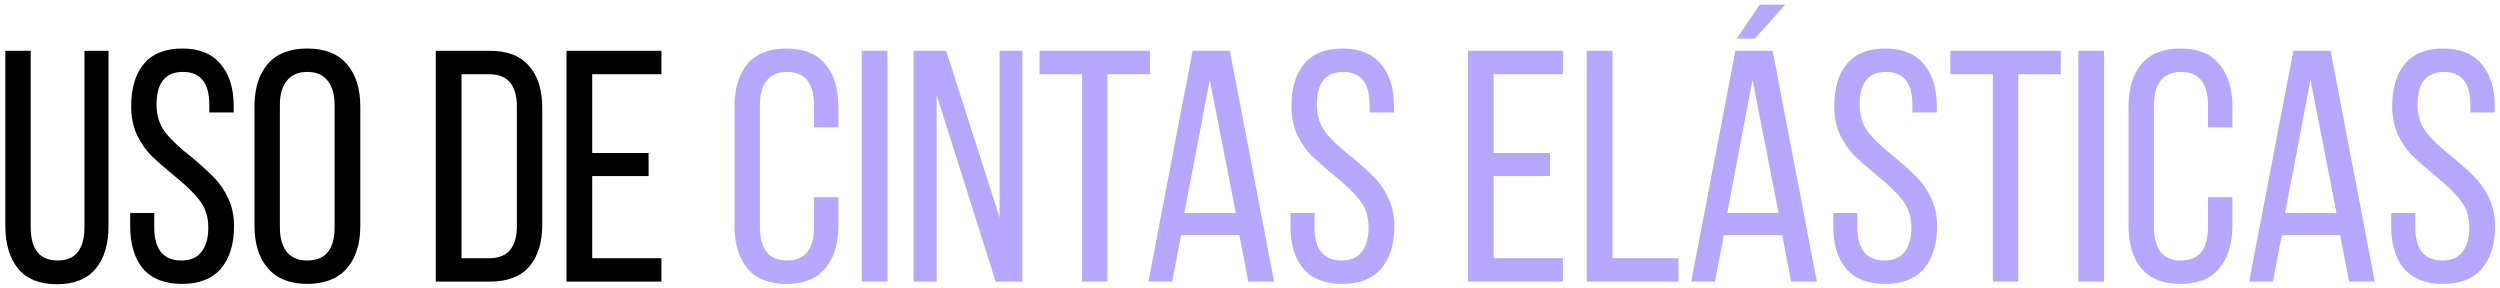
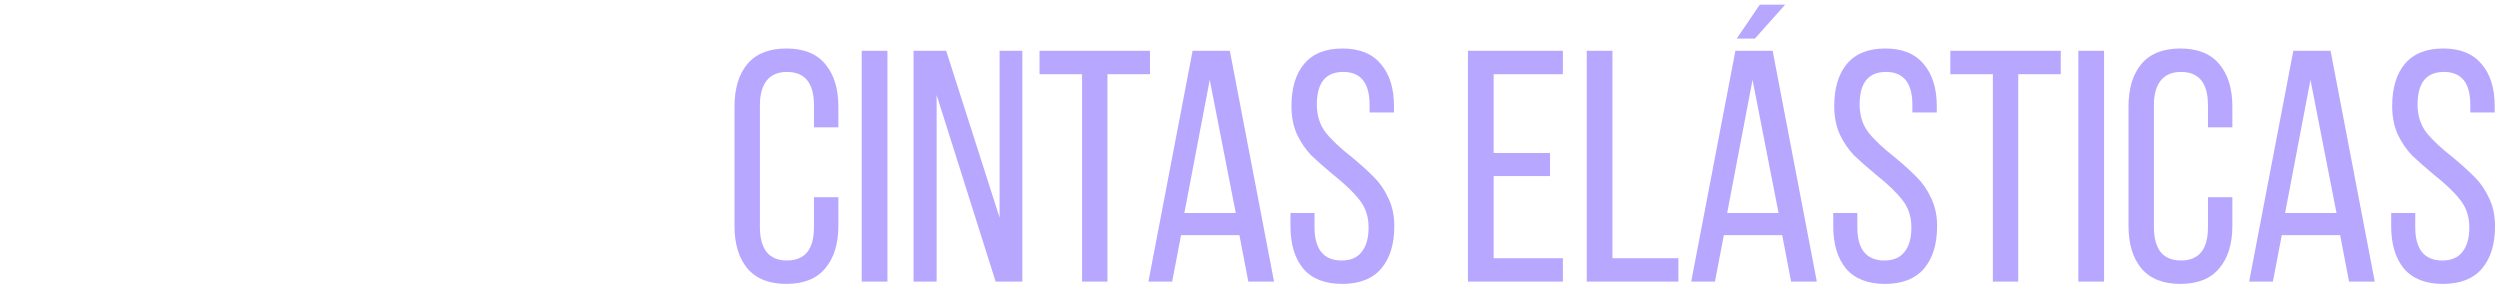
<svg xmlns="http://www.w3.org/2000/svg" width="364" height="42" viewBox="0 0 364 42" fill="none">
-   <path d="M4.472 33.08C4.472 36.312 5.784 37.928 8.408 37.928C9.72 37.928 10.696 37.512 11.336 36.68C11.976 35.848 12.296 34.648 12.296 33.08V7.4H15.8V32.888C15.8 35.544 15.176 37.624 13.928 39.128C12.68 40.632 10.792 41.384 8.264 41.384C5.768 41.384 3.896 40.632 2.648 39.128C1.4 37.592 0.776 35.512 0.776 32.888V7.4H4.472V33.08ZM26.538 7.064C29.003 7.064 30.858 7.816 32.106 9.32C33.386 10.792 34.026 12.84 34.026 15.464V16.376H30.474V15.272C30.474 12.072 29.195 10.472 26.634 10.472C24.075 10.472 22.794 12.056 22.794 15.224C22.794 16.824 23.227 18.184 24.09 19.304C24.954 20.392 26.25 21.608 27.979 22.952C29.355 24.104 30.427 25.08 31.195 25.88C31.994 26.68 32.666 27.672 33.211 28.856C33.786 30.04 34.075 31.4 34.075 32.936C34.075 35.56 33.434 37.624 32.154 39.128C30.875 40.6 28.986 41.336 26.491 41.336C23.994 41.336 22.107 40.6 20.826 39.128C19.578 37.624 18.954 35.56 18.954 32.936V31.016H22.459V33.128C22.459 34.664 22.779 35.848 23.419 36.68C24.09 37.512 25.082 37.928 26.395 37.928C27.706 37.928 28.683 37.512 29.323 36.68C29.994 35.848 30.331 34.664 30.331 33.128C30.331 31.56 29.898 30.232 29.035 29.144C28.203 28.056 26.922 26.824 25.195 25.448C23.883 24.36 22.811 23.416 21.979 22.616C21.178 21.784 20.491 20.776 19.915 19.592C19.37 18.376 19.099 17 19.099 15.464C19.099 12.808 19.723 10.744 20.971 9.272C22.218 7.8 24.075 7.064 26.538 7.064ZM37.054 15.512C37.054 12.888 37.694 10.824 38.974 9.32C40.286 7.816 42.206 7.064 44.734 7.064C47.262 7.064 49.182 7.816 50.494 9.32C51.806 10.824 52.462 12.888 52.462 15.512V32.888C52.462 35.512 51.806 37.576 50.494 39.08C49.182 40.584 47.262 41.336 44.734 41.336C42.238 41.336 40.334 40.584 39.022 39.08C37.71 37.576 37.054 35.512 37.054 32.888V15.512ZM40.75 33.08C40.75 34.648 41.086 35.848 41.758 36.68C42.43 37.512 43.422 37.928 44.734 37.928C47.39 37.928 48.718 36.312 48.718 33.08V15.32C48.718 13.784 48.382 12.6 47.71 11.768C47.07 10.904 46.078 10.472 44.734 10.472C43.422 10.472 42.43 10.904 41.758 11.768C41.086 12.6 40.75 13.784 40.75 15.32V33.08ZM71.323 7.4C73.883 7.4 75.787 8.136 77.035 9.608C78.315 11.048 78.955 13.096 78.955 15.752V32.696C78.955 35.32 78.315 37.368 77.035 38.84C75.787 40.28 73.883 41 71.323 41H63.451V7.4H71.323ZM71.275 37.592C73.931 37.592 75.259 36.008 75.259 32.84V15.56C75.259 12.392 73.915 10.808 71.227 10.808H67.195V37.592H71.275ZM94.434 25.64H86.227V37.592H96.306V41H82.483V7.4H96.306V10.808H86.227V22.28H94.434V25.64Z" fill="black" />
  <path d="M114.481 7.064C117.009 7.064 118.897 7.816 120.145 9.32C121.425 10.824 122.065 12.888 122.065 15.512V18.536H118.513V15.32C118.513 12.088 117.201 10.472 114.577 10.472C113.265 10.472 112.273 10.904 111.601 11.768C110.961 12.6 110.641 13.784 110.641 15.32V33.08C110.641 34.616 110.961 35.816 111.601 36.68C112.273 37.512 113.265 37.928 114.577 37.928C117.201 37.928 118.513 36.312 118.513 33.08V28.712H122.065V32.888C122.065 35.512 121.425 37.576 120.145 39.08C118.897 40.584 117.009 41.336 114.481 41.336C111.985 41.336 110.097 40.584 108.817 39.08C107.569 37.576 106.945 35.512 106.945 32.888V15.512C106.945 12.888 107.569 10.824 108.817 9.32C110.097 7.816 111.985 7.064 114.481 7.064ZM129.211 41H125.467V7.4H129.211V41ZM133.013 41V7.4H137.765L145.541 31.688V7.4H148.853V41H144.965L136.373 13.832V41H133.013ZM157.549 10.808H151.357V7.4H167.437V10.808H161.245V41H157.549V10.808ZM170.666 41H167.21L173.642 7.4H179.066L185.498 41H181.754L180.458 34.232H171.962L170.666 41ZM179.93 31.016L176.138 11.624L172.442 31.016H179.93ZM195.476 7.064C197.94 7.064 199.796 7.816 201.044 9.32C202.324 10.792 202.964 12.84 202.964 15.464V16.376H199.412V15.272C199.412 12.072 198.132 10.472 195.572 10.472C193.012 10.472 191.732 12.056 191.732 15.224C191.732 16.824 192.164 18.184 193.028 19.304C193.892 20.392 195.188 21.608 196.916 22.952C198.292 24.104 199.364 25.08 200.132 25.88C200.932 26.68 201.604 27.672 202.148 28.856C202.724 30.04 203.012 31.4 203.012 32.936C203.012 35.56 202.372 37.624 201.092 39.128C199.812 40.6 197.924 41.336 195.428 41.336C192.932 41.336 191.044 40.6 189.764 39.128C188.516 37.624 187.892 35.56 187.892 32.936V31.016H191.396V33.128C191.396 34.664 191.716 35.848 192.356 36.68C193.028 37.512 194.02 37.928 195.332 37.928C196.644 37.928 197.62 37.512 198.26 36.68C198.932 35.848 199.268 34.664 199.268 33.128C199.268 31.56 198.836 30.232 197.972 29.144C197.14 28.056 195.86 26.824 194.132 25.448C192.82 24.36 191.748 23.416 190.916 22.616C190.116 21.784 189.428 20.776 188.852 19.592C188.308 18.376 188.036 17 188.036 15.464C188.036 12.808 188.66 10.744 189.908 9.272C191.156 7.8 193.012 7.064 195.476 7.064ZM225.685 25.64H217.477V37.592H227.557V41H213.733V7.4H227.557V10.808H217.477V22.28H225.685V25.64ZM231.029 7.4H234.773V37.592H244.373V41H231.029V7.4ZM255.505 5.624H252.865L256.225 0.68H259.921L255.505 5.624ZM249.697 41H246.241L252.673 7.4H258.097L264.529 41H260.785L259.489 34.232H250.993L249.697 41ZM258.961 31.016L255.169 11.624L251.473 31.016H258.961ZM274.507 7.064C276.971 7.064 278.827 7.816 280.075 9.32C281.355 10.792 281.995 12.84 281.995 15.464V16.376H278.443V15.272C278.443 12.072 277.163 10.472 274.603 10.472C272.043 10.472 270.763 12.056 270.763 15.224C270.763 16.824 271.195 18.184 272.059 19.304C272.923 20.392 274.219 21.608 275.947 22.952C277.323 24.104 278.395 25.08 279.163 25.88C279.963 26.68 280.635 27.672 281.179 28.856C281.755 30.04 282.043 31.4 282.043 32.936C282.043 35.56 281.403 37.624 280.123 39.128C278.843 40.6 276.955 41.336 274.459 41.336C271.963 41.336 270.075 40.6 268.795 39.128C267.547 37.624 266.923 35.56 266.923 32.936V31.016H270.427V33.128C270.427 34.664 270.747 35.848 271.387 36.68C272.059 37.512 273.051 37.928 274.363 37.928C275.675 37.928 276.651 37.512 277.291 36.68C277.963 35.848 278.299 34.664 278.299 33.128C278.299 31.56 277.867 30.232 277.003 29.144C276.171 28.056 274.891 26.824 273.163 25.448C271.851 24.36 270.779 23.416 269.947 22.616C269.147 21.784 268.459 20.776 267.883 19.592C267.339 18.376 267.067 17 267.067 15.464C267.067 12.808 267.691 10.744 268.939 9.272C270.187 7.8 272.043 7.064 274.507 7.064ZM290.159 10.808H283.967V7.4H300.047V10.808H293.855V41H290.159V10.808ZM306.352 41H302.608V7.4H306.352V41ZM317.449 7.064C319.977 7.064 321.865 7.816 323.113 9.32C324.393 10.824 325.033 12.888 325.033 15.512V18.536H321.481V15.32C321.481 12.088 320.169 10.472 317.545 10.472C316.233 10.472 315.241 10.904 314.569 11.768C313.929 12.6 313.609 13.784 313.609 15.32V33.08C313.609 34.616 313.929 35.816 314.569 36.68C315.241 37.512 316.233 37.928 317.545 37.928C320.169 37.928 321.481 36.312 321.481 33.08V28.712H325.033V32.888C325.033 35.512 324.393 37.576 323.113 39.08C321.865 40.584 319.977 41.336 317.449 41.336C314.953 41.336 313.065 40.584 311.785 39.08C310.537 37.576 309.913 35.512 309.913 32.888V15.512C309.913 12.888 310.537 10.824 311.785 9.32C313.065 7.816 314.953 7.064 317.449 7.064ZM330.932 41H327.476L333.908 7.4H339.332L345.764 41H342.02L340.724 34.232H332.228L330.932 41ZM340.196 31.016L336.404 11.624L332.708 31.016H340.196ZM355.742 7.064C358.206 7.064 360.062 7.816 361.31 9.32C362.59 10.792 363.23 12.84 363.23 15.464V16.376H359.678V15.272C359.678 12.072 358.398 10.472 355.838 10.472C353.278 10.472 351.998 12.056 351.998 15.224C351.998 16.824 352.43 18.184 353.294 19.304C354.158 20.392 355.454 21.608 357.182 22.952C358.558 24.104 359.63 25.08 360.398 25.88C361.198 26.68 361.87 27.672 362.414 28.856C362.99 30.04 363.278 31.4 363.278 32.936C363.278 35.56 362.638 37.624 361.358 39.128C360.078 40.6 358.19 41.336 355.694 41.336C353.198 41.336 351.31 40.6 350.03 39.128C348.782 37.624 348.158 35.56 348.158 32.936V31.016H351.662V33.128C351.662 34.664 351.982 35.848 352.622 36.68C353.294 37.512 354.286 37.928 355.598 37.928C356.91 37.928 357.886 37.512 358.526 36.68C359.198 35.848 359.534 34.664 359.534 33.128C359.534 31.56 359.102 30.232 358.238 29.144C357.406 28.056 356.126 26.824 354.398 25.448C353.086 24.36 352.014 23.416 351.182 22.616C350.382 21.784 349.694 20.776 349.118 19.592C348.574 18.376 348.302 17 348.302 15.464C348.302 12.808 348.926 10.744 350.174 9.272C351.422 7.8 353.278 7.064 355.742 7.064Z" fill="#B7A7FF" />
</svg>